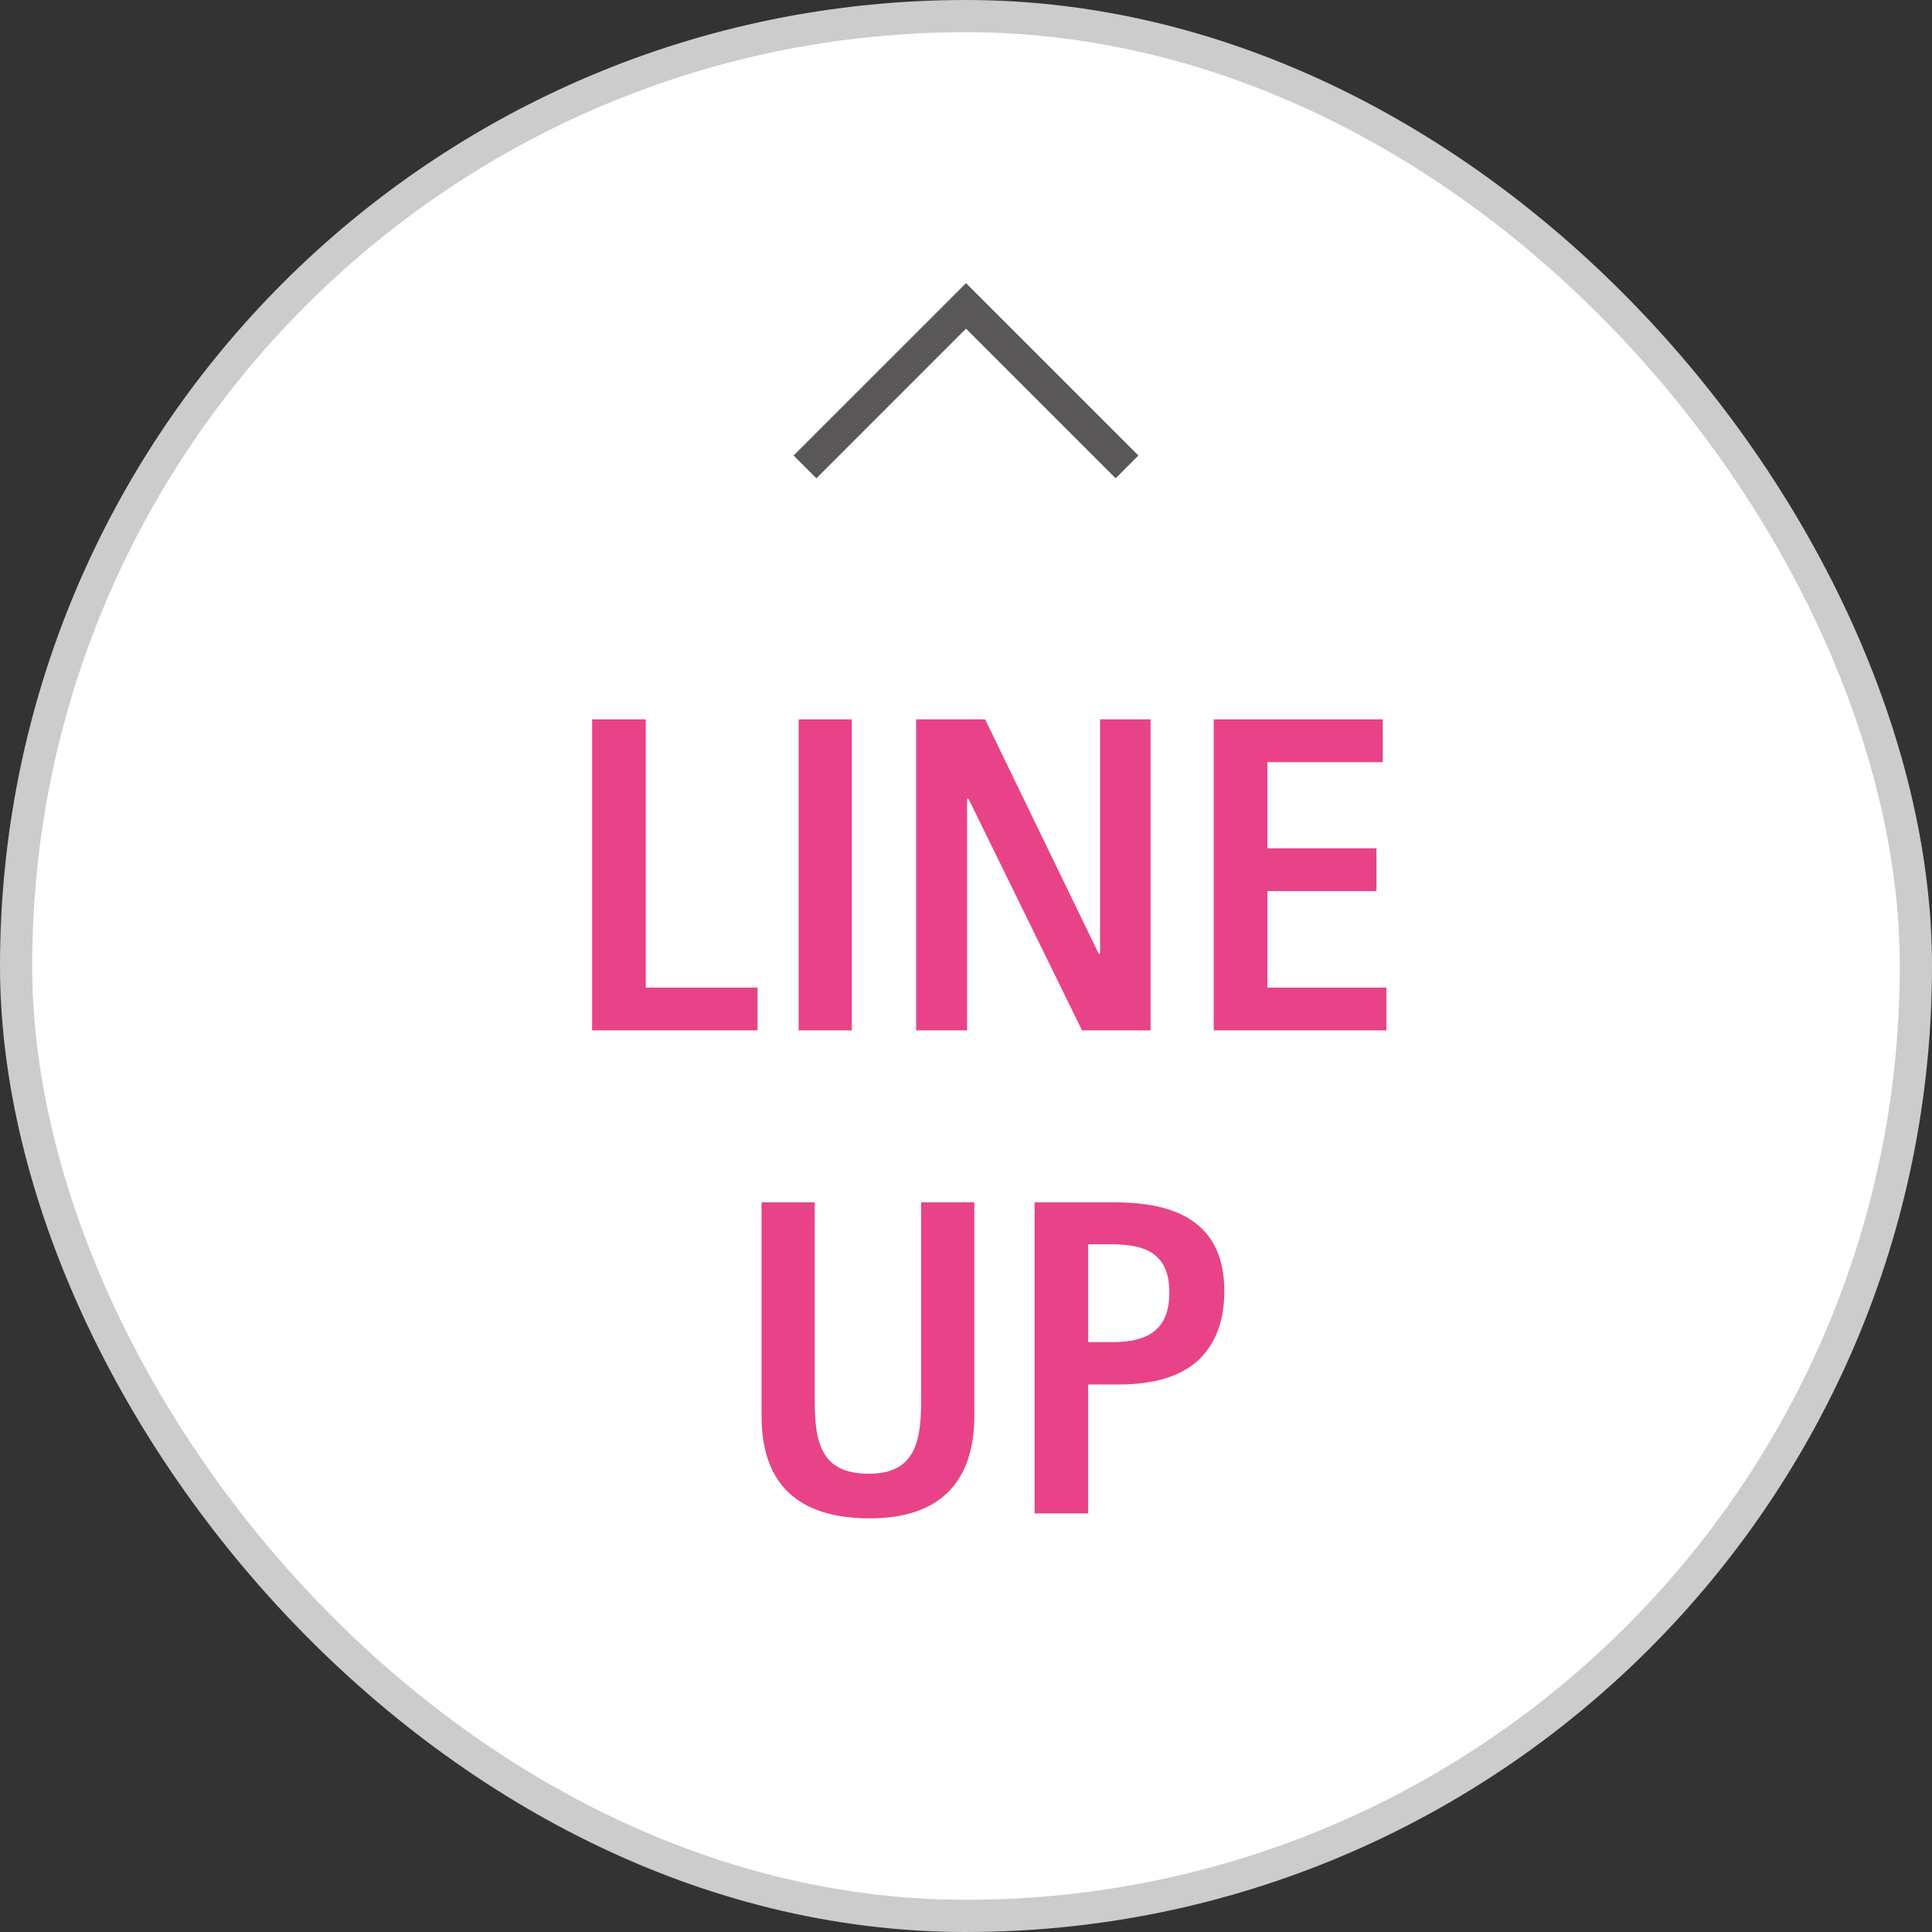
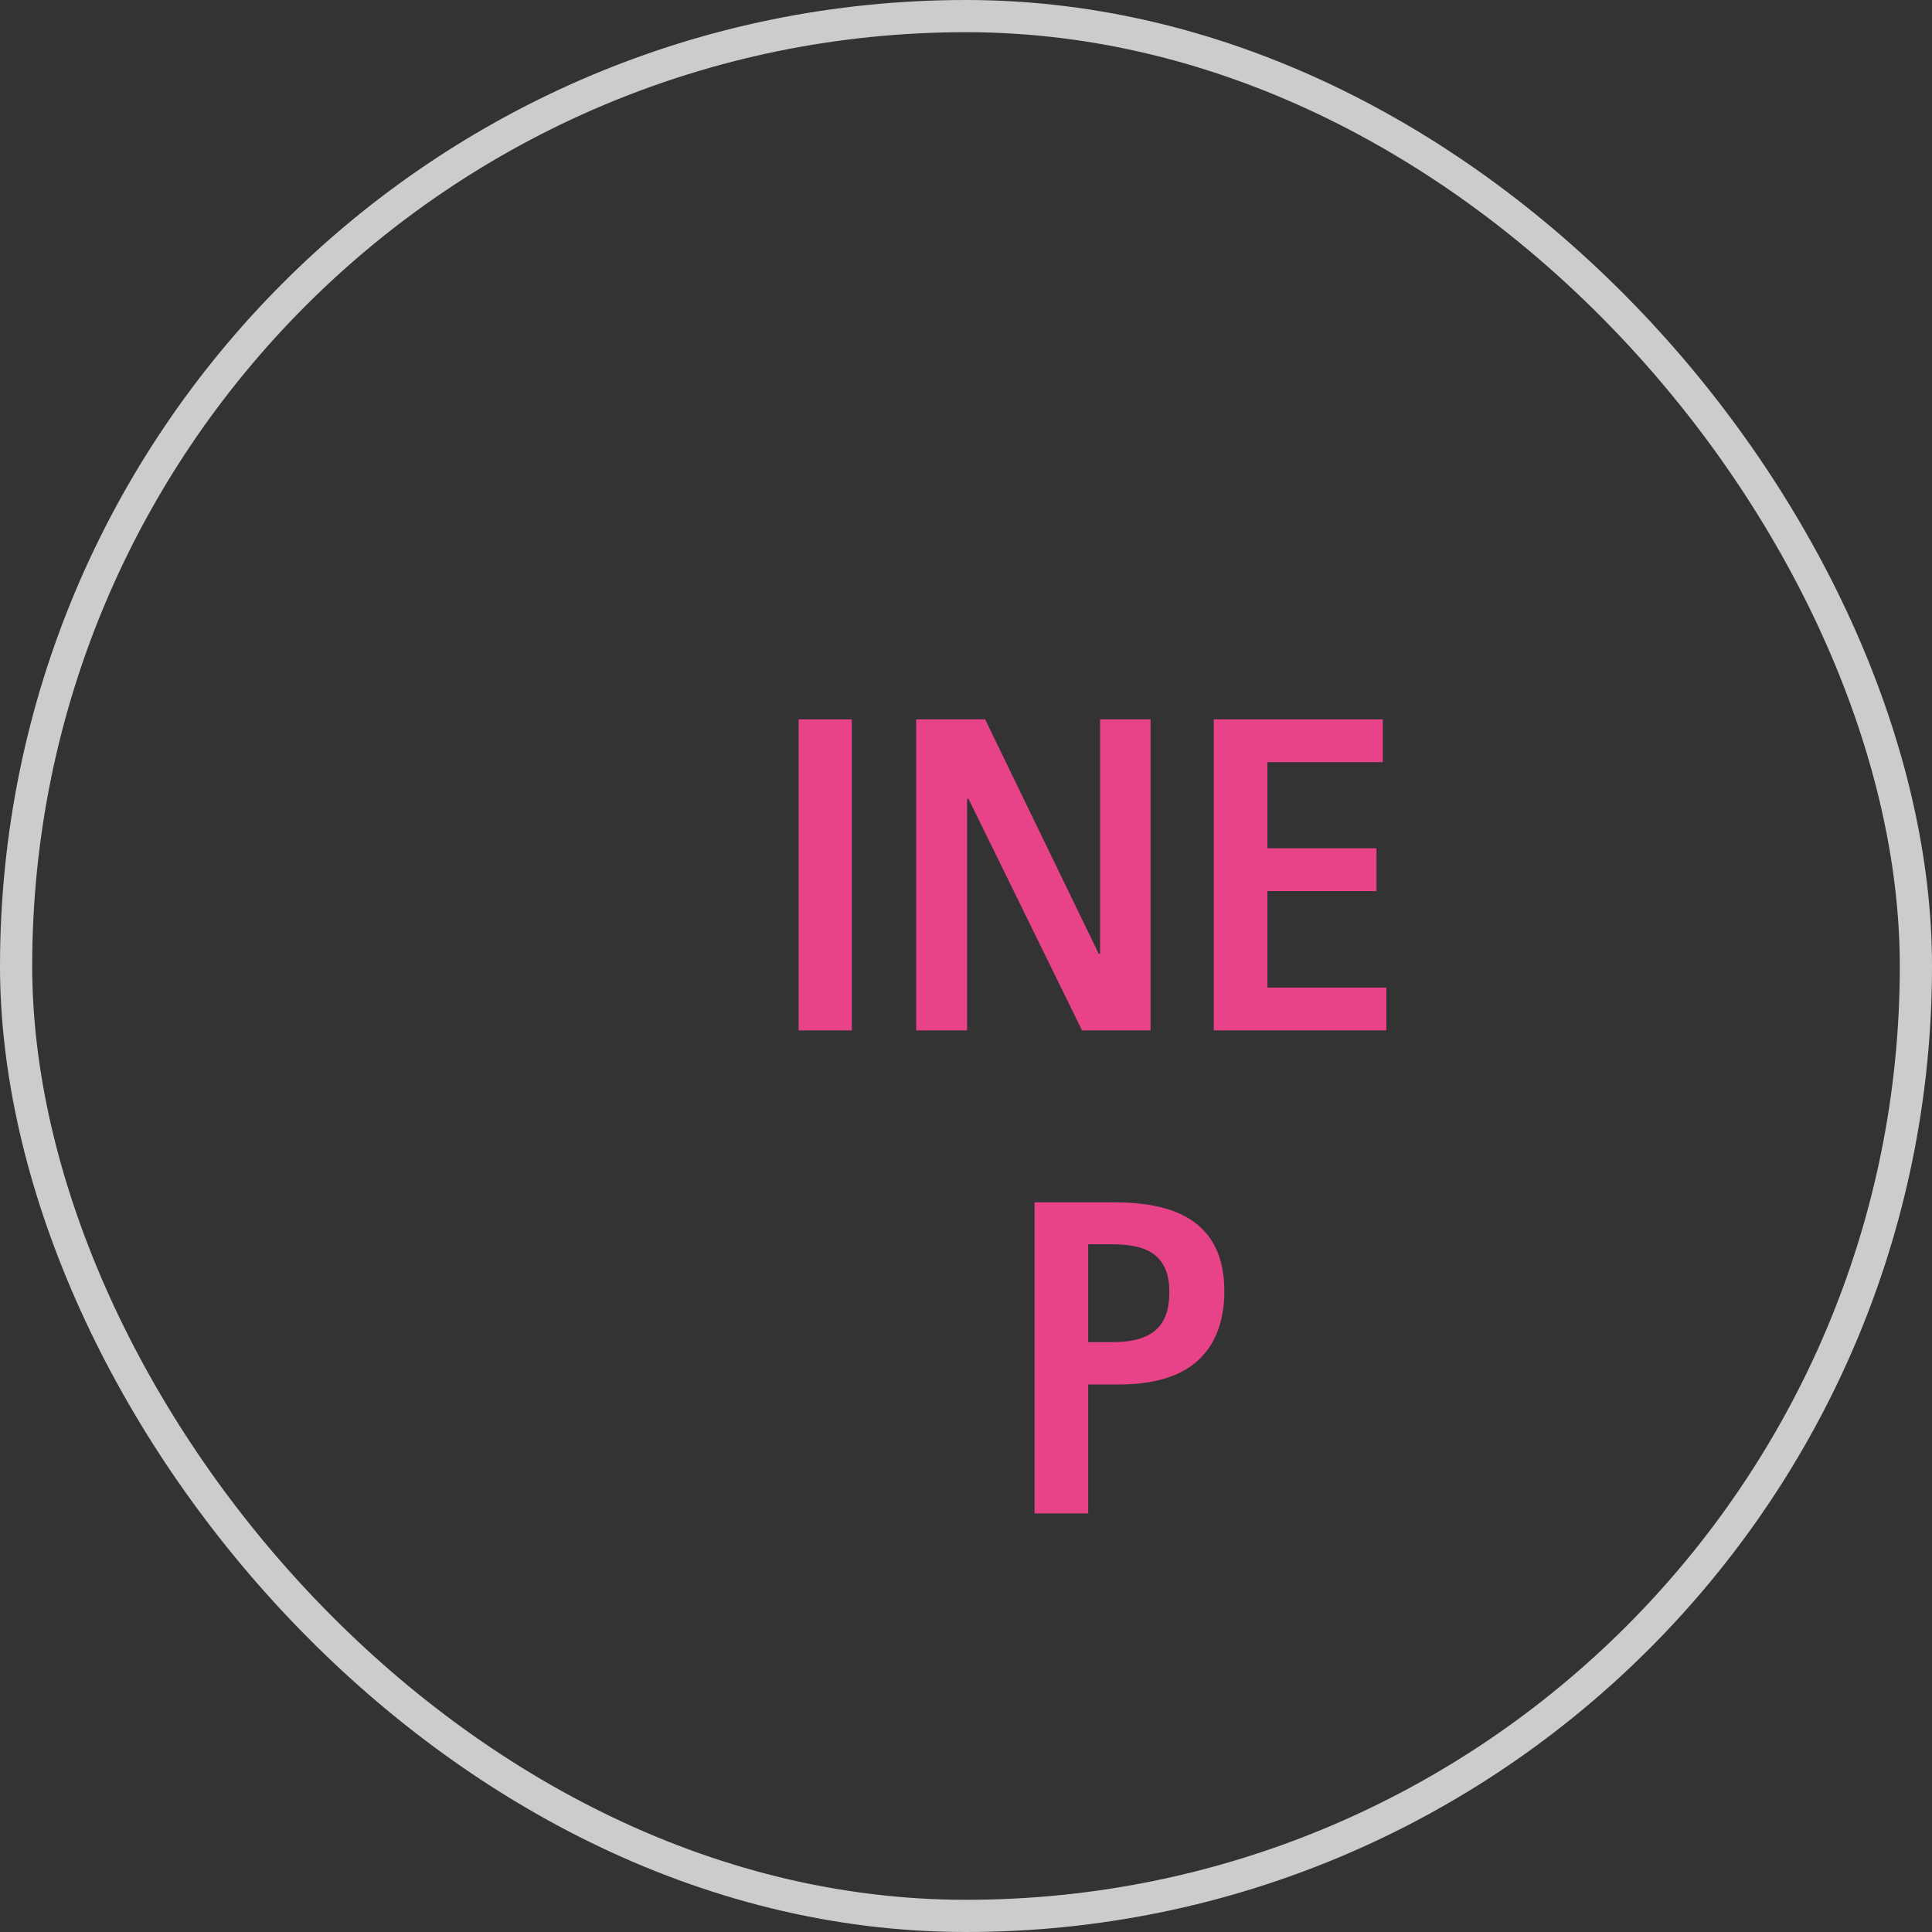
<svg xmlns="http://www.w3.org/2000/svg" width="60" height="60" viewBox="0 0 60 60" fill="none">
  <rect x="0" y="0" width="60" height="60" fill="#333333" stroke="none" />
-   <rect x="0.5" y="0.5" width="59" height="59" rx="29.5" fill="white" />
  <rect x="0.5" y="0.5" width="59" height="59" rx="29.5" stroke="#CCCCCC" />
  <path d="M38.023 40.098C38.023 41.078 37.715 41.806 37.155 42.296C36.595 42.772 35.783 42.996 34.761 42.996H33.795V47H32.129V37.34H34.607C35.615 37.34 36.469 37.508 37.071 37.942C37.673 38.376 38.023 39.062 38.023 40.098ZM36.315 40.126C36.315 39.538 36.133 39.16 35.811 38.936C35.503 38.712 35.041 38.642 34.495 38.642H33.795V41.68H34.565C35.111 41.68 35.531 41.582 35.825 41.358C36.147 41.12 36.315 40.728 36.315 40.126Z" fill="#E84388" />
-   <path d="M25.303 37.34V43.514C25.303 44.844 25.527 45.768 26.983 45.768C28.397 45.768 28.607 44.802 28.607 43.514V37.34H30.259V43.962C30.259 46.104 29.111 47.154 27.011 47.154C24.813 47.154 23.651 46.118 23.651 43.976V37.34H25.303Z" fill="#E84388" />
  <path d="M43.056 32H37.694V22.34H42.944V23.67H39.36V26.344H42.748V27.674H39.36V30.67H43.056V32Z" fill="#E84388" />
  <path d="M35.732 32H33.604L30.076 24.804H30.034V32H28.452V22.34H30.594L34.122 29.62H34.164V22.34H35.732V32Z" fill="#E84388" />
  <path d="M26.454 32H24.802V22.34H26.454V32Z" fill="#E84388" />
-   <path d="M23.527 32H18.389V22.34H20.055V30.67H23.527V32Z" fill="#E84388" />
-   <path fill-rule="evenodd" clip-rule="evenodd" d="M30 10.207L25.354 14.854L24.646 14.146L30 8.793L35.354 14.146L34.647 14.854L30 10.207Z" fill="#595757" />
</svg>